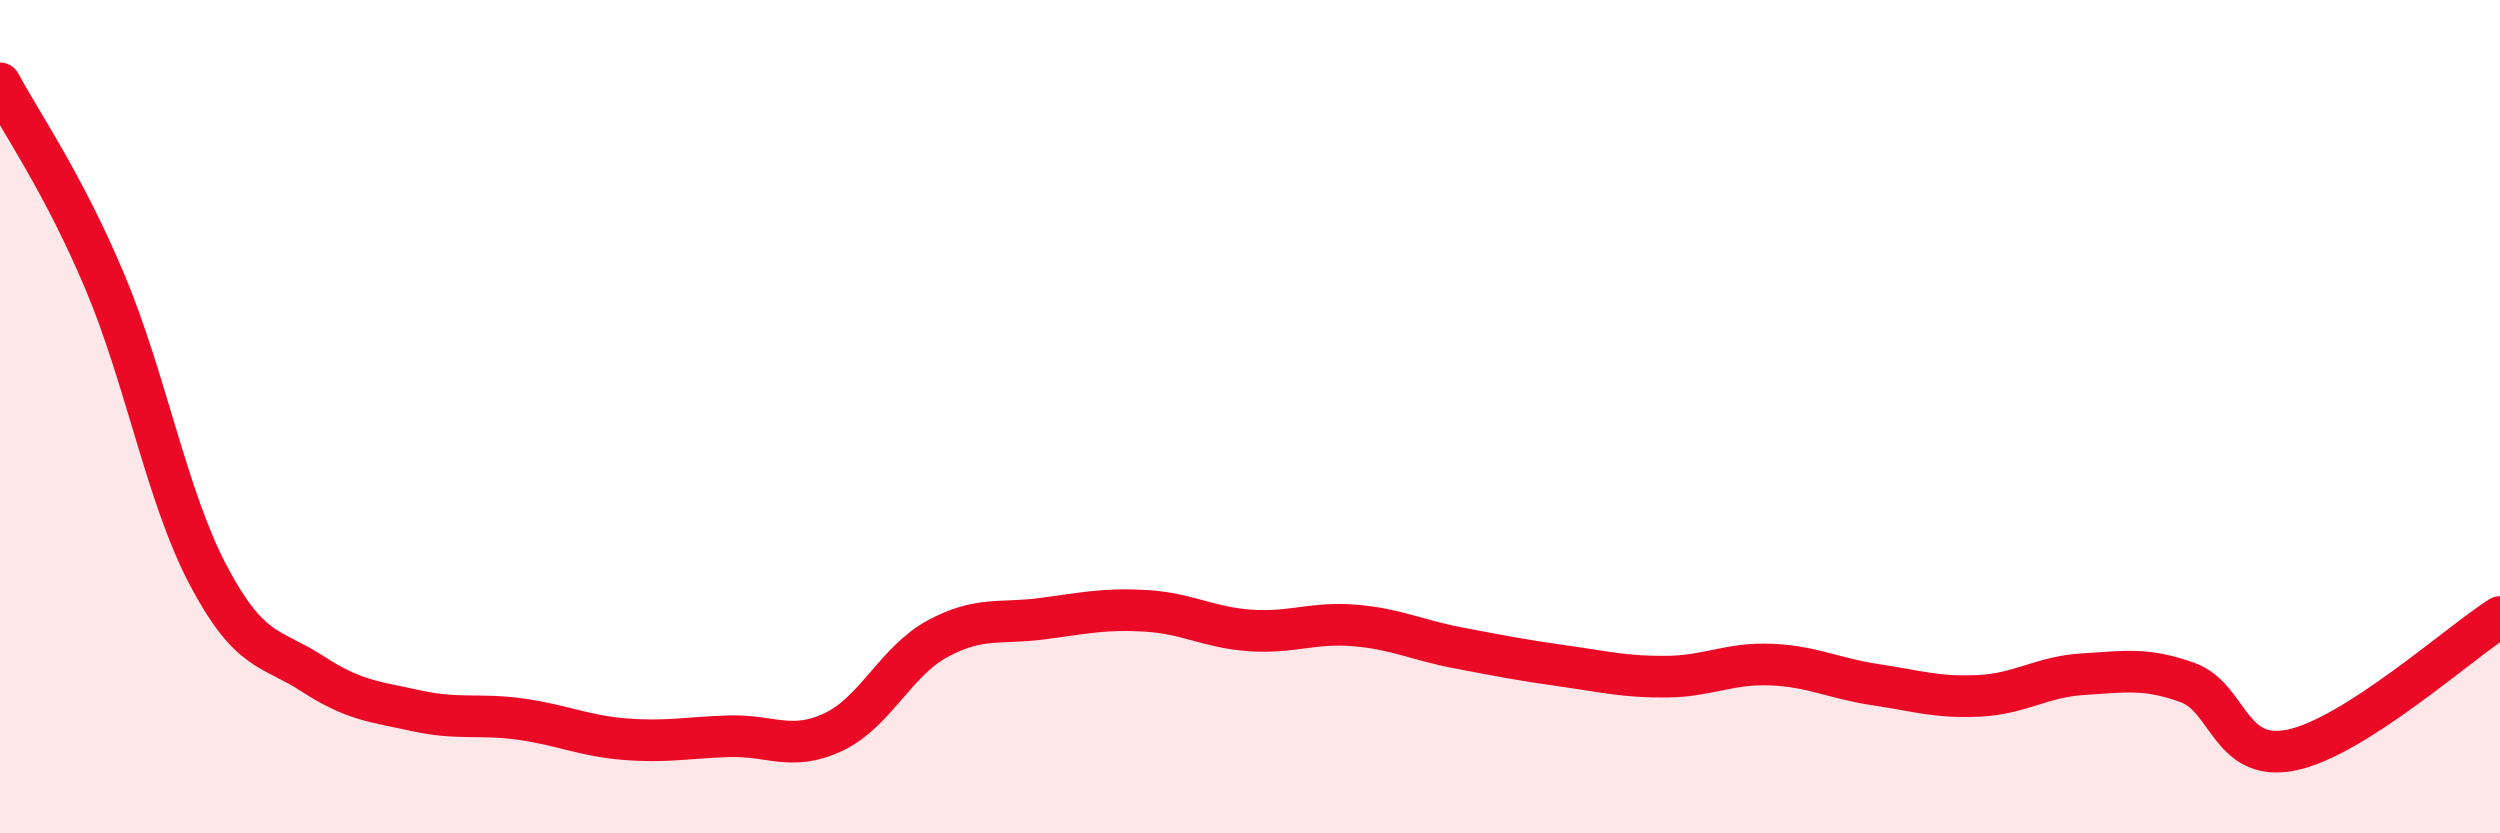
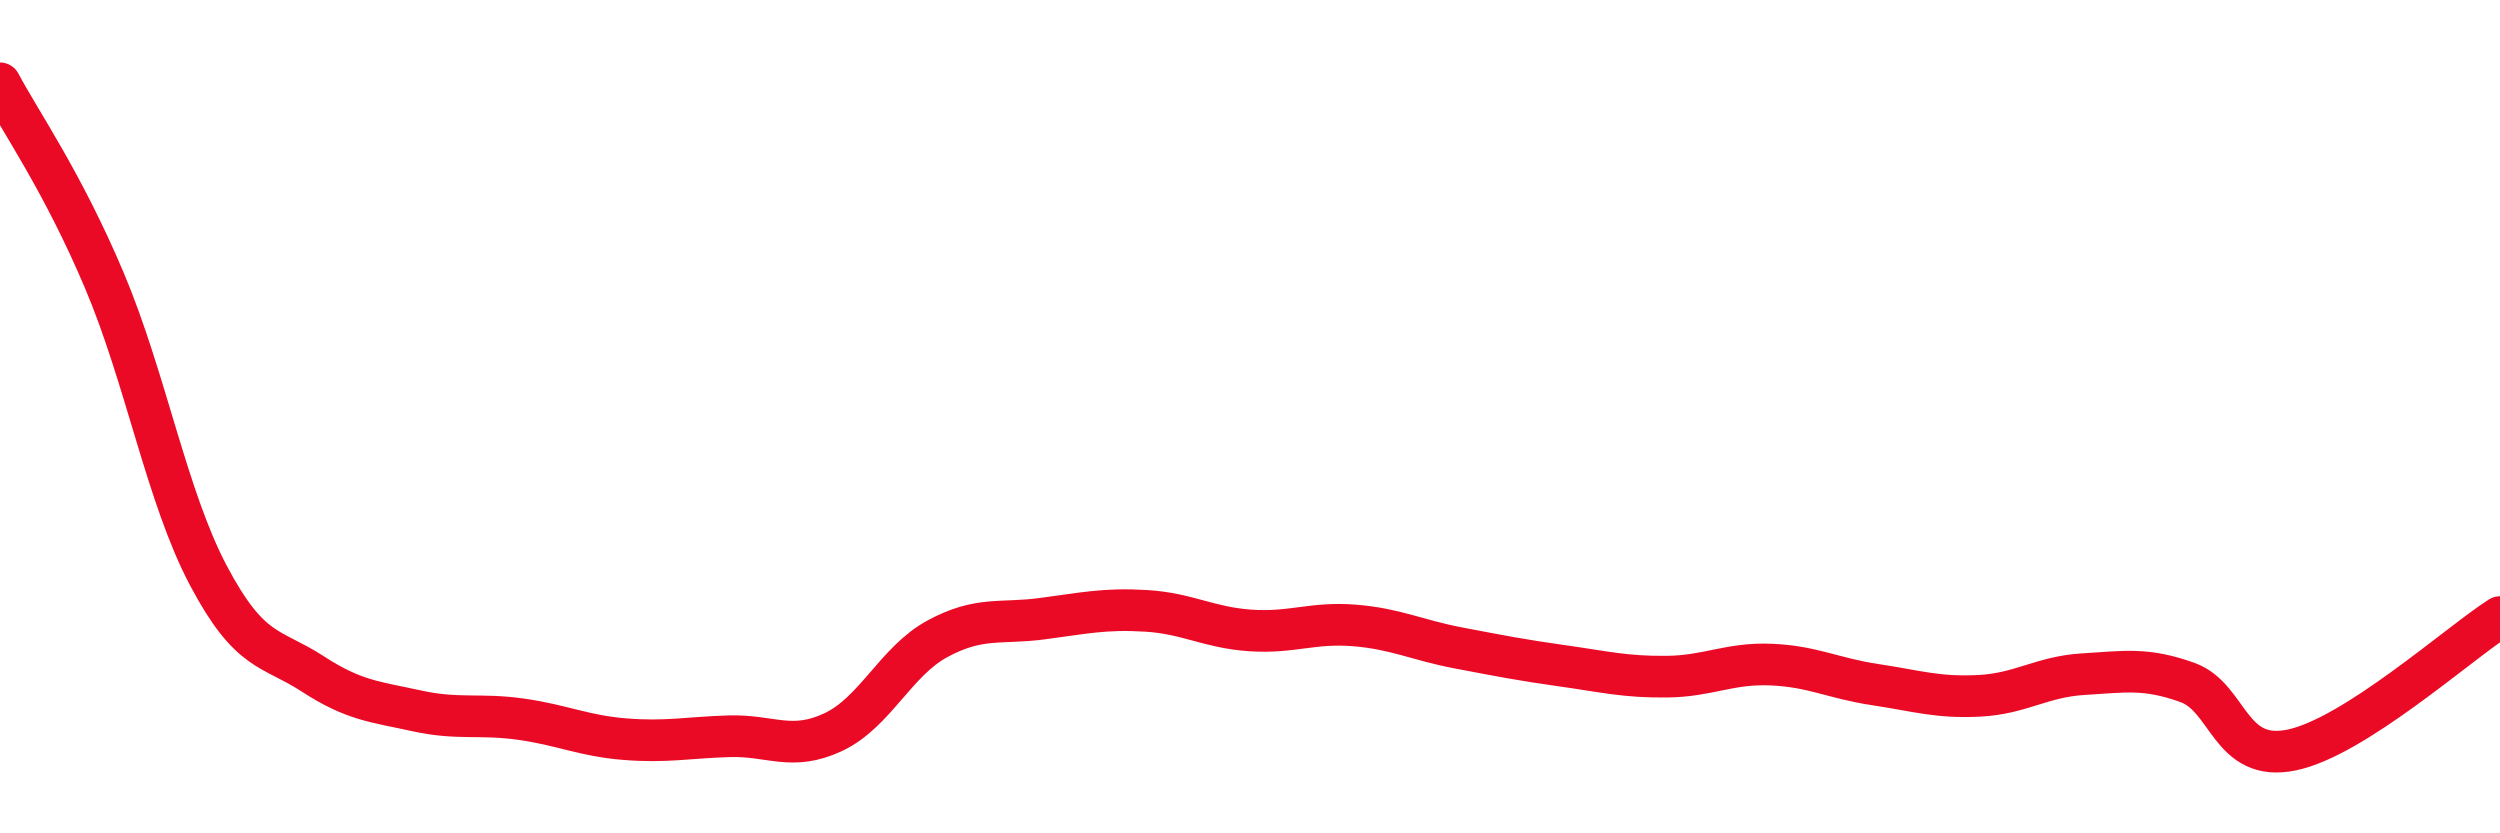
<svg xmlns="http://www.w3.org/2000/svg" width="60" height="20" viewBox="0 0 60 20">
-   <path d="M 0,2 C 0.5,2.94 1.5,4.36 2.5,6.72 C 3.5,9.08 4,11.92 5,13.81 C 6,15.7 6.5,15.52 7.5,16.17 C 8.5,16.82 9,16.84 10,17.06 C 11,17.28 11.5,17.12 12.5,17.26 C 13.5,17.4 14,17.66 15,17.74 C 16,17.82 16.5,17.7 17.5,17.67 C 18.5,17.64 19,18.04 20,17.57 C 21,17.1 21.5,15.87 22.5,15.33 C 23.5,14.79 24,14.98 25,14.85 C 26,14.72 26.5,14.6 27.5,14.66 C 28.5,14.72 29,15.06 30,15.13 C 31,15.2 31.5,14.93 32.5,15.01 C 33.5,15.09 34,15.36 35,15.55 C 36,15.74 36.5,15.84 37.5,15.98 C 38.5,16.12 39,16.25 40,16.24 C 41,16.23 41.5,15.91 42.5,15.95 C 43.5,15.99 44,16.28 45,16.43 C 46,16.58 46.5,16.75 47.5,16.7 C 48.5,16.65 49,16.24 50,16.18 C 51,16.12 51.5,16.02 52.5,16.38 C 53.5,16.74 53.5,18.31 55,18 C 56.5,17.69 59,15.45 60,14.81L60 20L0 20Z" fill="#EB0A25" opacity="0.1" stroke-linecap="round" stroke-linejoin="round" />
  <path d="M 0,2 C 0.5,2.94 1.5,4.36 2.5,6.72 C 3.5,9.08 4,11.92 5,13.81 C 6,15.7 6.5,15.52 7.5,16.17 C 8.5,16.82 9,16.84 10,17.06 C 11,17.28 11.5,17.12 12.5,17.26 C 13.5,17.4 14,17.66 15,17.74 C 16,17.82 16.5,17.7 17.5,17.67 C 18.5,17.64 19,18.04 20,17.57 C 21,17.1 21.5,15.87 22.5,15.33 C 23.5,14.79 24,14.98 25,14.85 C 26,14.72 26.5,14.6 27.5,14.66 C 28.5,14.72 29,15.06 30,15.13 C 31,15.2 31.5,14.93 32.5,15.01 C 33.5,15.09 34,15.36 35,15.55 C 36,15.74 36.5,15.84 37.5,15.98 C 38.5,16.12 39,16.25 40,16.24 C 41,16.23 41.5,15.91 42.5,15.95 C 43.5,15.99 44,16.28 45,16.43 C 46,16.58 46.5,16.75 47.5,16.7 C 48.5,16.65 49,16.24 50,16.18 C 51,16.12 51.5,16.02 52.5,16.38 C 53.5,16.74 53.5,18.31 55,18 C 56.5,17.69 59,15.45 60,14.81" stroke="#EB0A25" stroke-width="1" fill="none" stroke-linecap="round" stroke-linejoin="round" />
</svg>